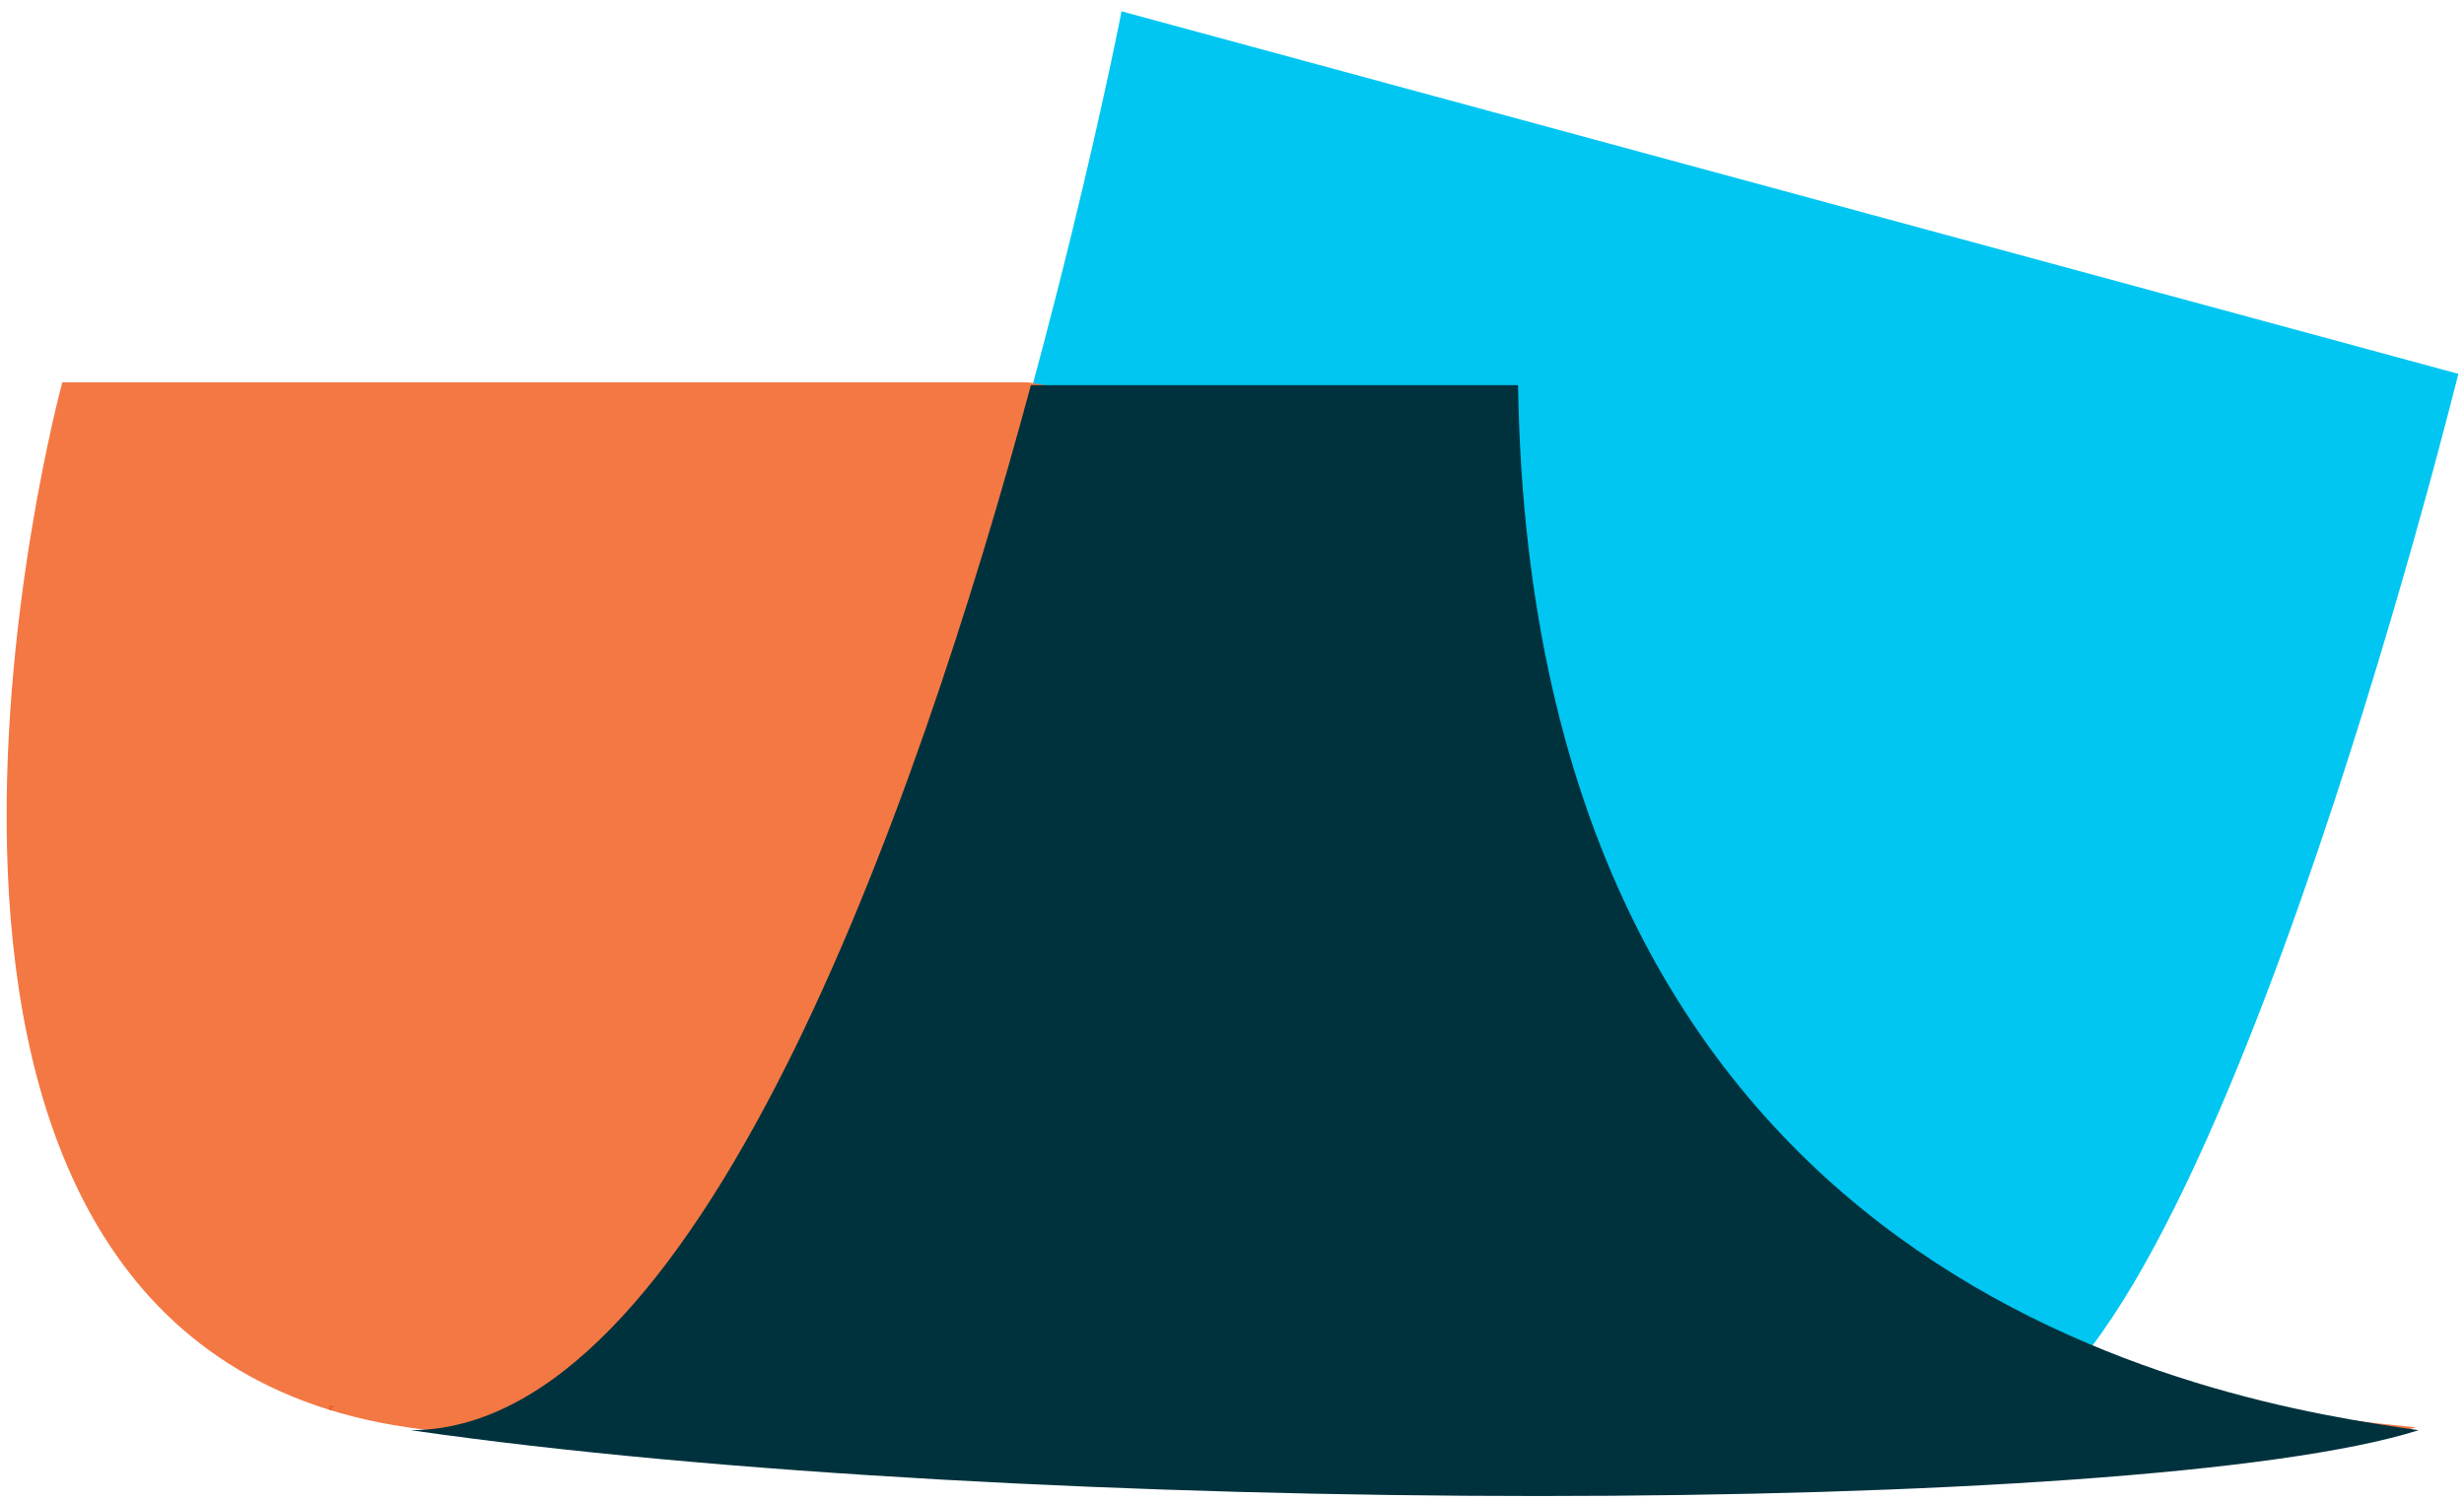
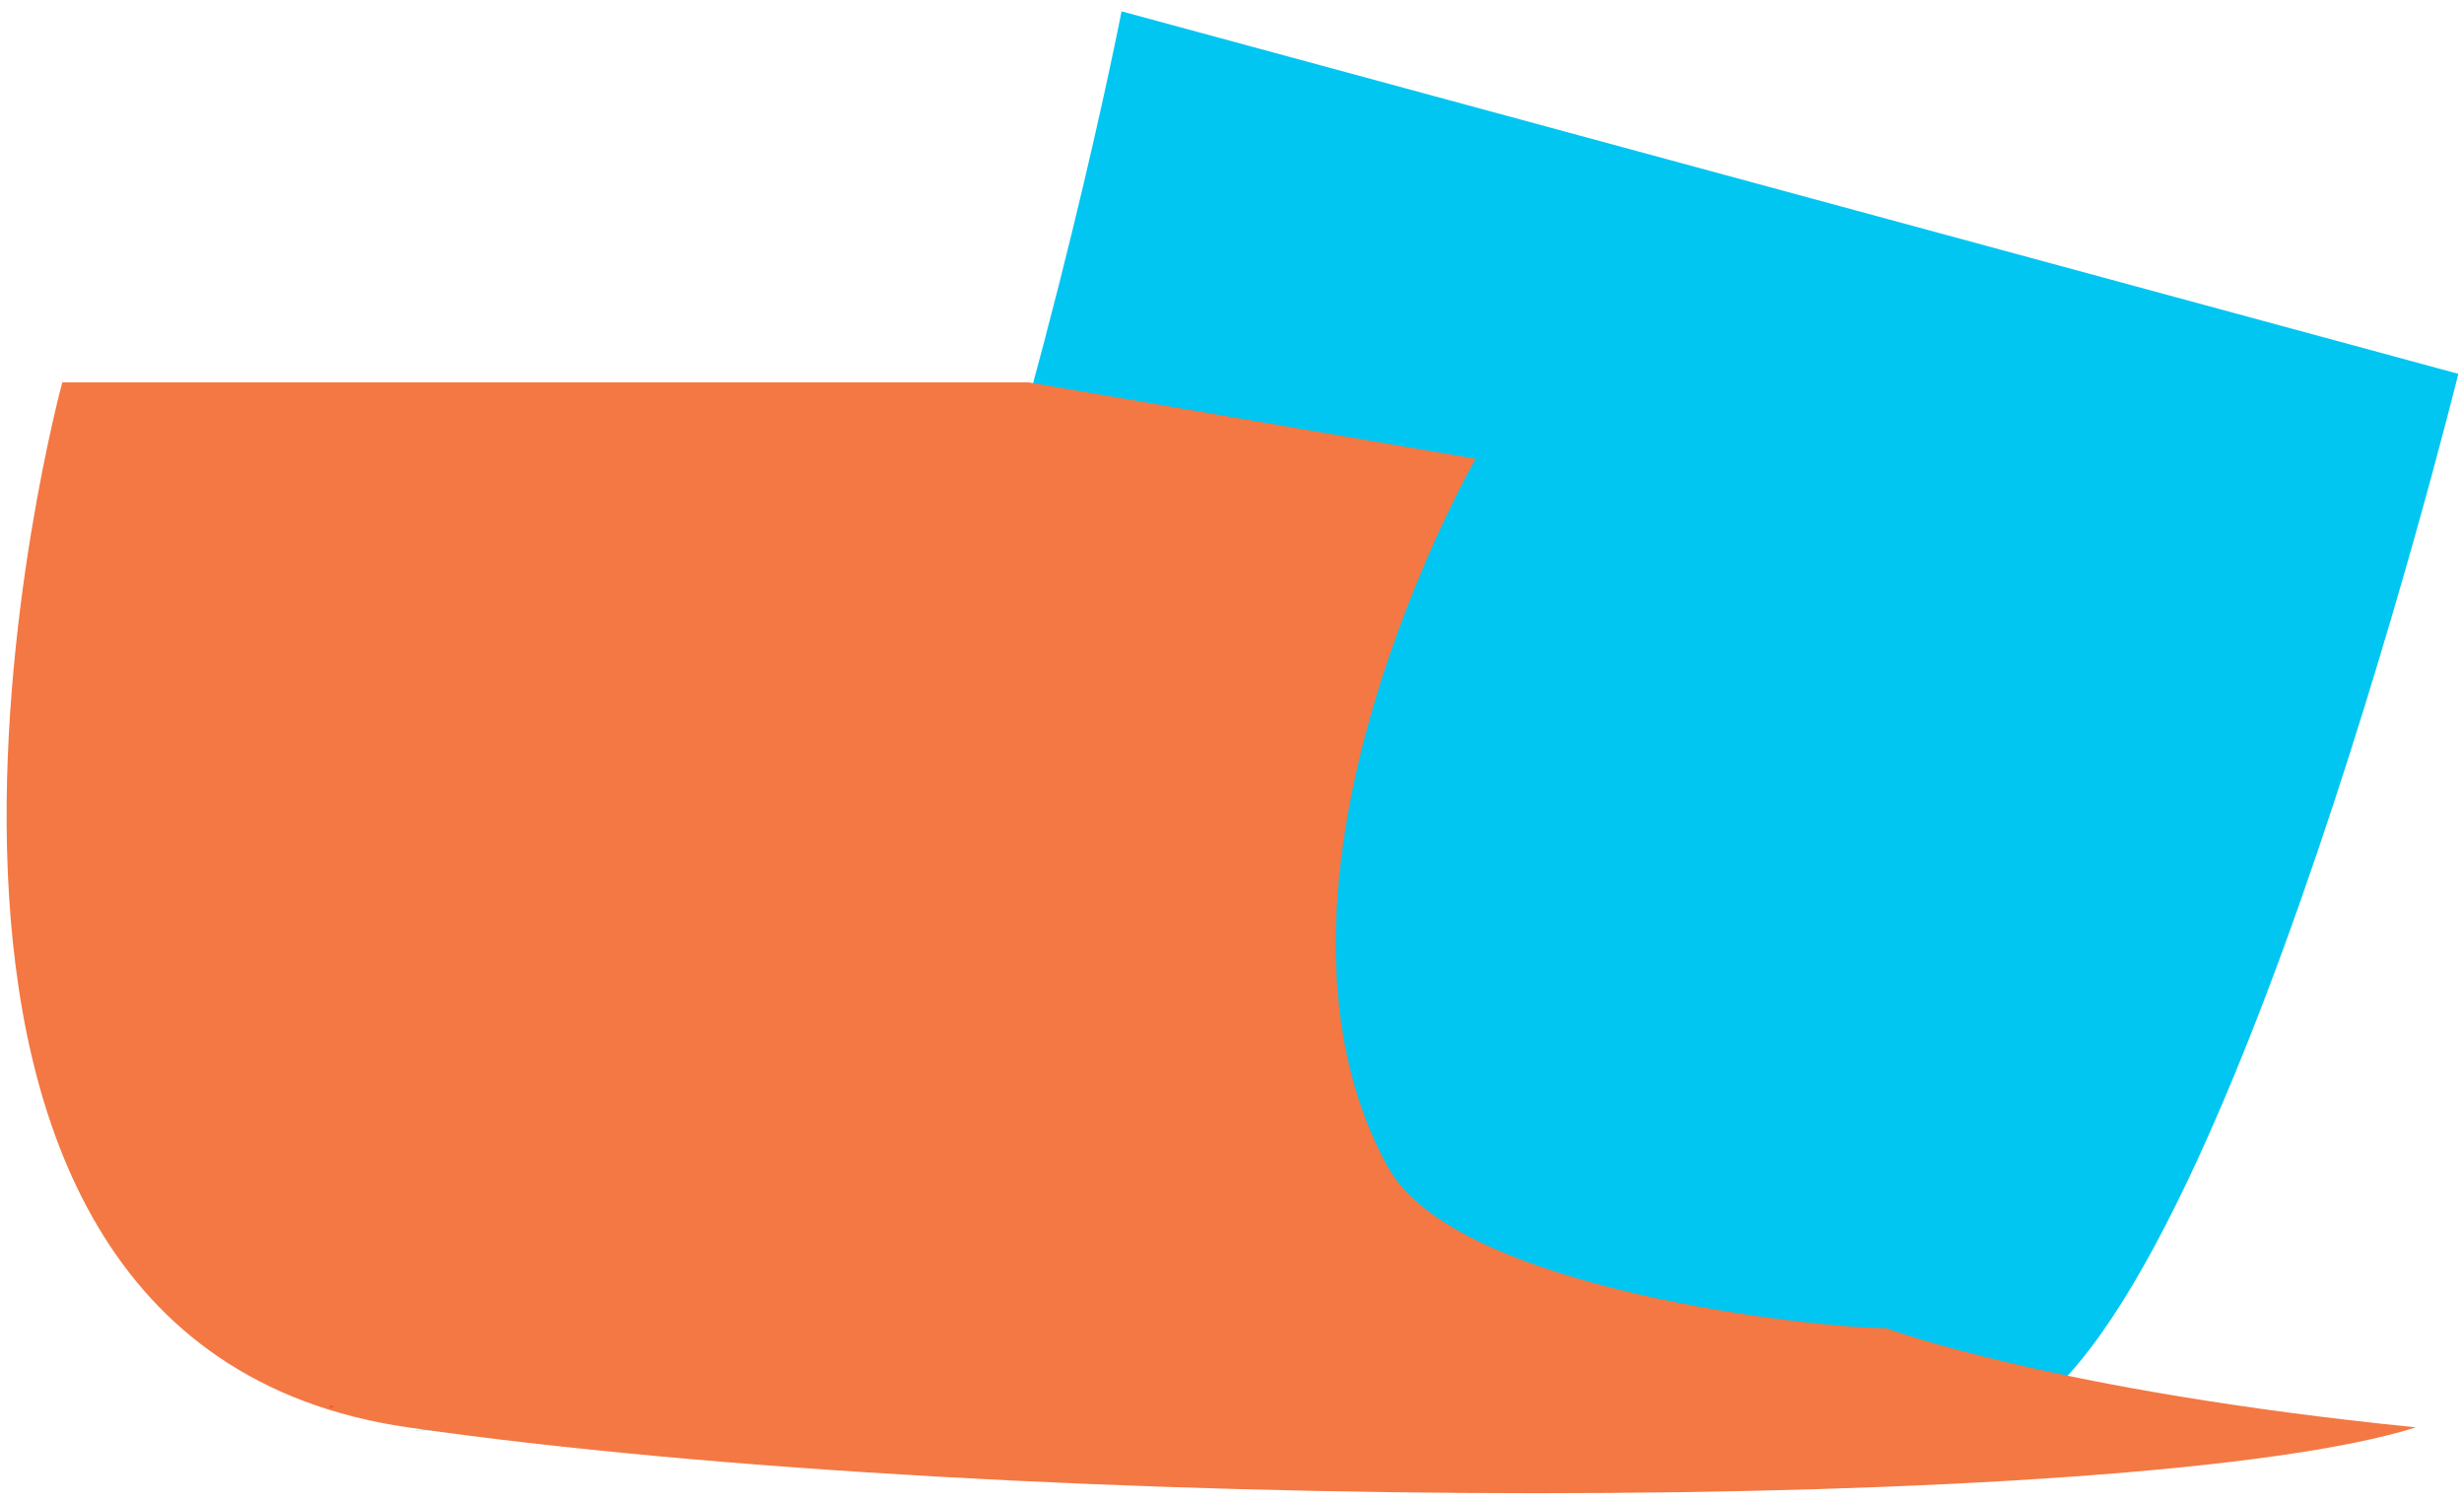
<svg xmlns="http://www.w3.org/2000/svg" version="1.1" id="Layer_1" x="0px" y="0px" width="87px" height="53px" viewBox="0 0 87 53" style="enable-background:new 0 0 87 53;" xml:space="preserve">
  <style type="text/css">
	.st0{fill:#00C6F1;}
	.st1{fill:#F47843;}
	.st2{fill:#E6592E;}
	.st3{fill:#00323E;}
</style>
  <path class="st0" d="M69.7,50.5c7.9,0,17.1-37.3,17.1-37.3L39.6,0.4c0,0-9.7,50.1-25.1,50.1H69.7z" />
  <path class="st1" d="M66.6,46.9c-2.3,0-15.2-1.3-17.6-5.7c-5.5-10,3.1-25,3.1-25l-15.8-2.7H2.2c0,0-9.2,33.8,12.2,36.9  c21.5,3.1,61.1,3.1,70.9,0C72.4,49.1,66.6,46.9,66.6,46.9z" />
-   <path class="st2" d="M11.8,49.8c-0.1,0-0.1-0.1-0.2-0.1C11.6,49.8,11.7,49.8,11.8,49.8z" />
-   <path class="st3" d="M85.4,50.5c-7.1-1-31.3-4.9-31.8-36.9H36.4c-4.1,15.2-11.8,36.9-21.9,36.9C35.9,53.6,75.6,53.6,85.4,50.5z" />
  <path class="st2" d="M11.8,49.7c-0.1,0-0.1,0-0.2,0C11.7,49.6,11.7,49.6,11.8,49.7z" />
</svg>